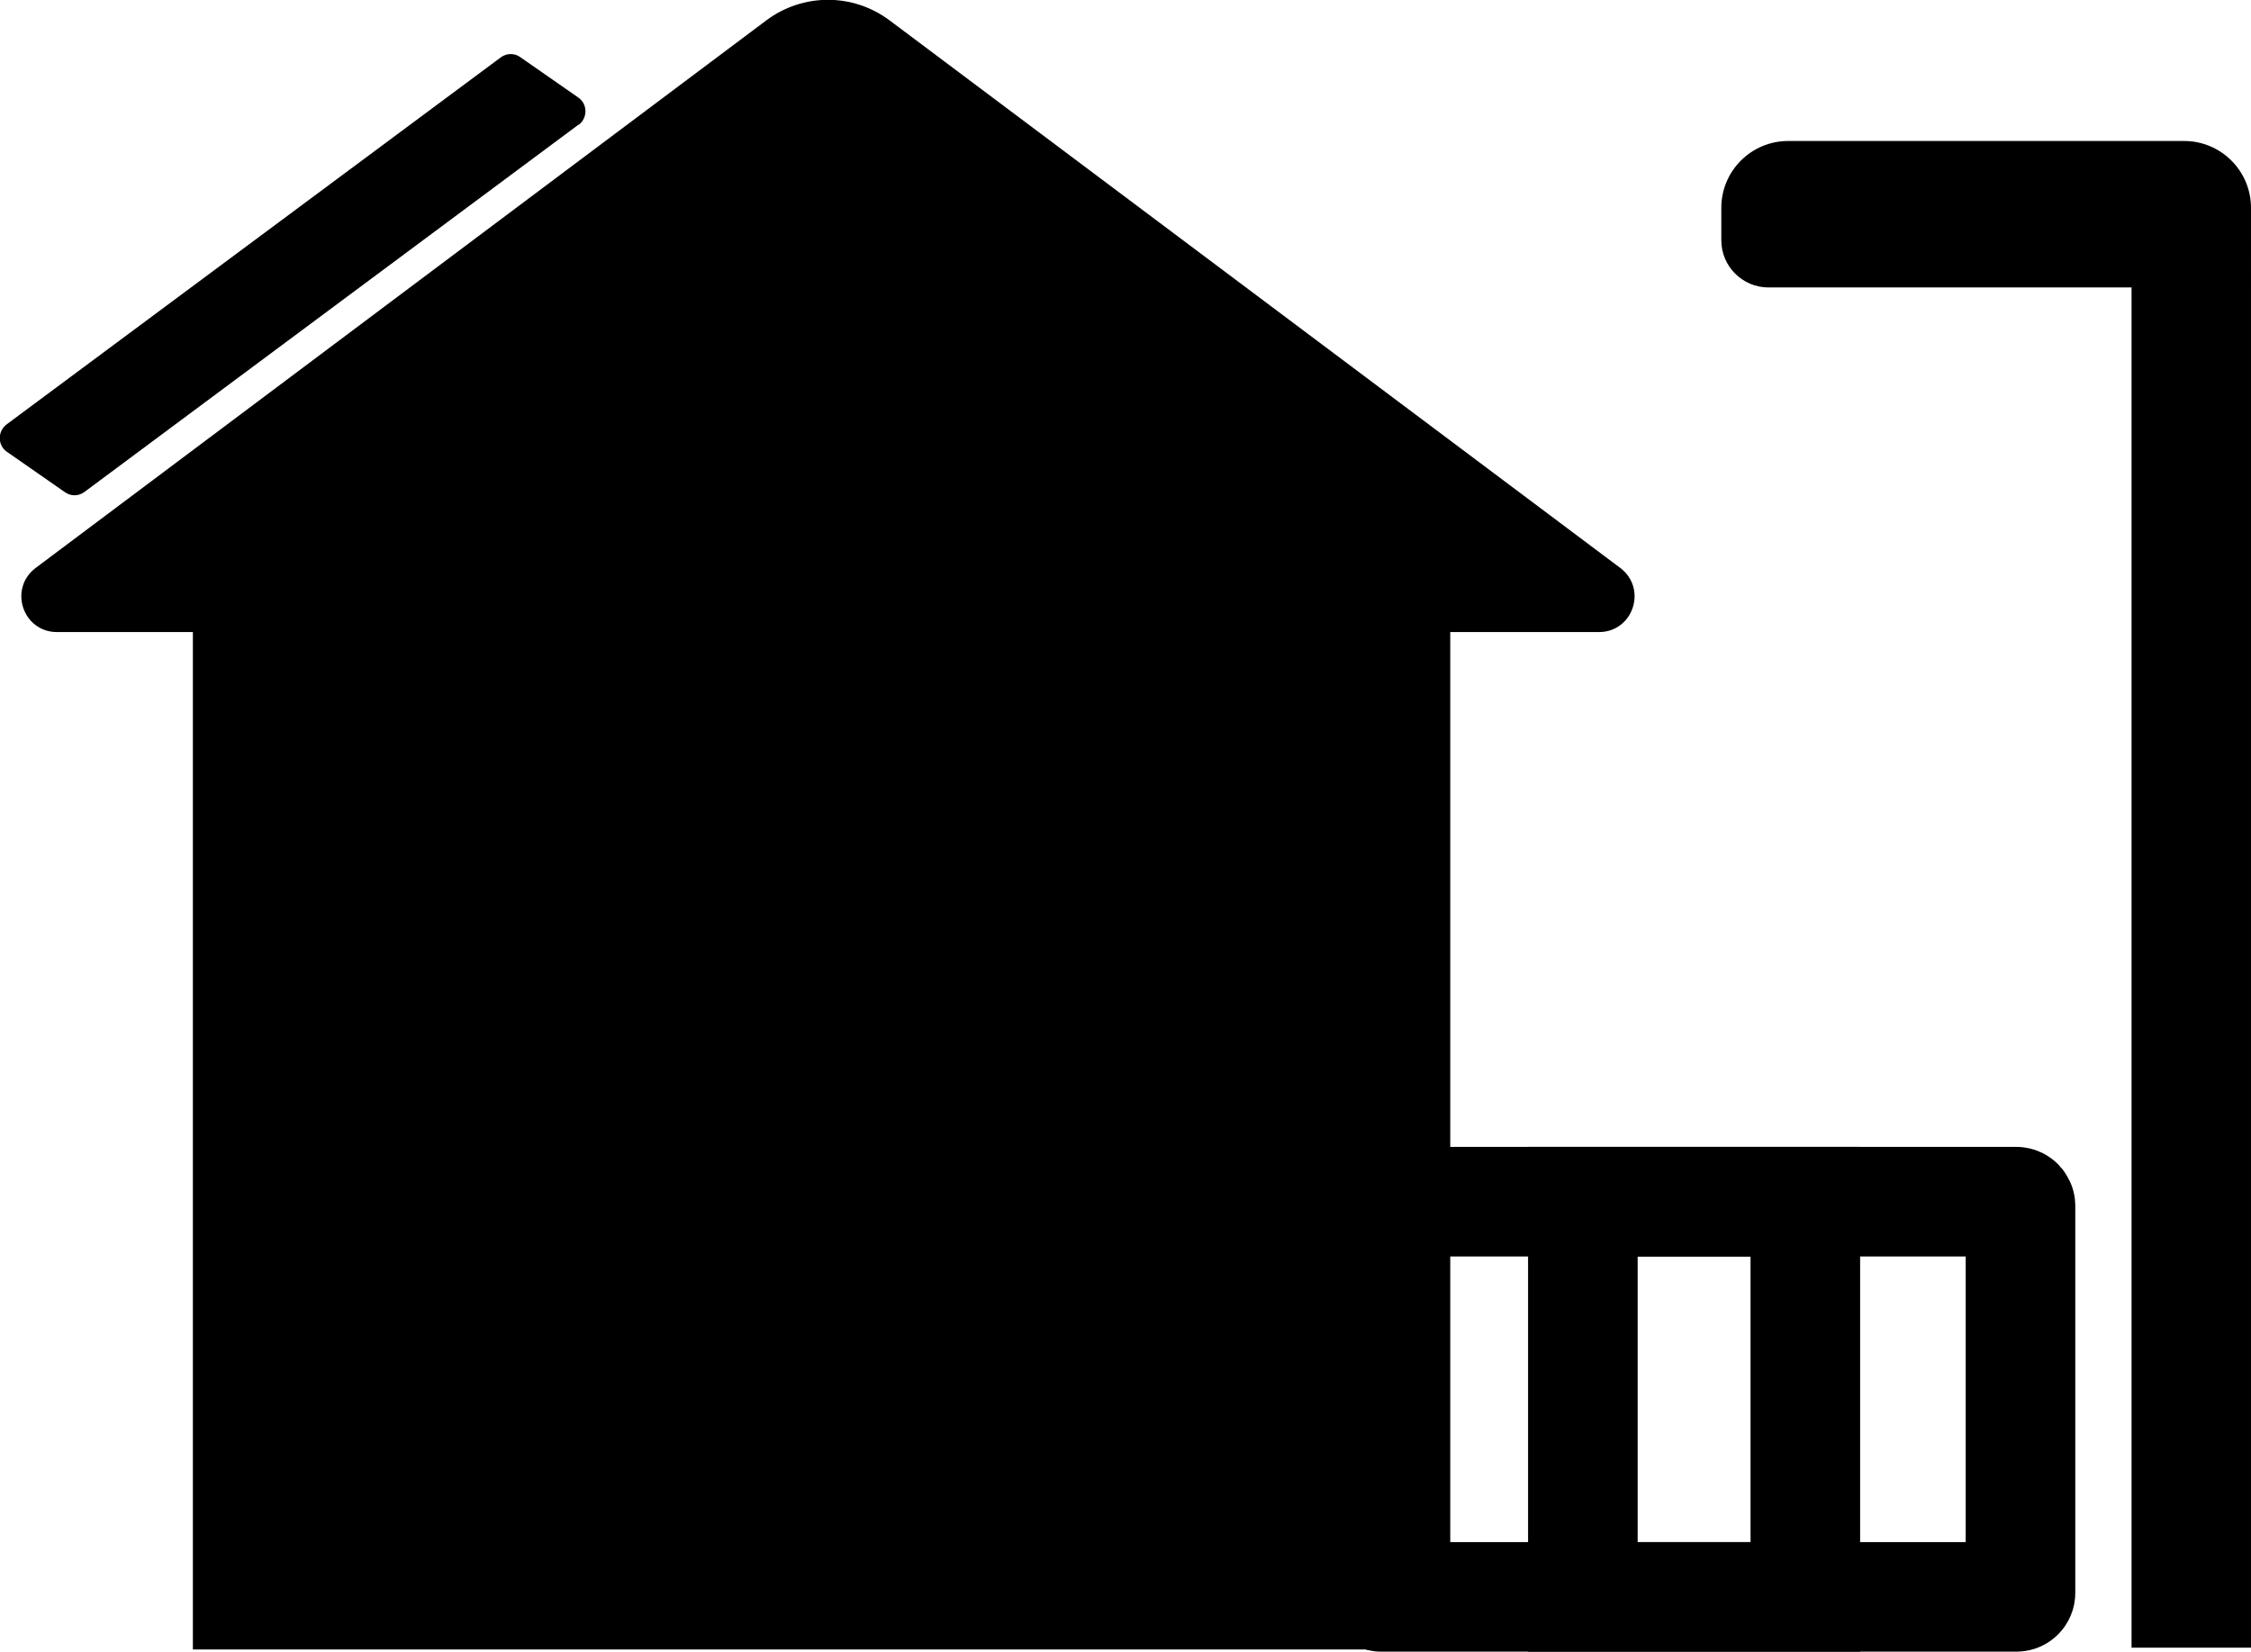
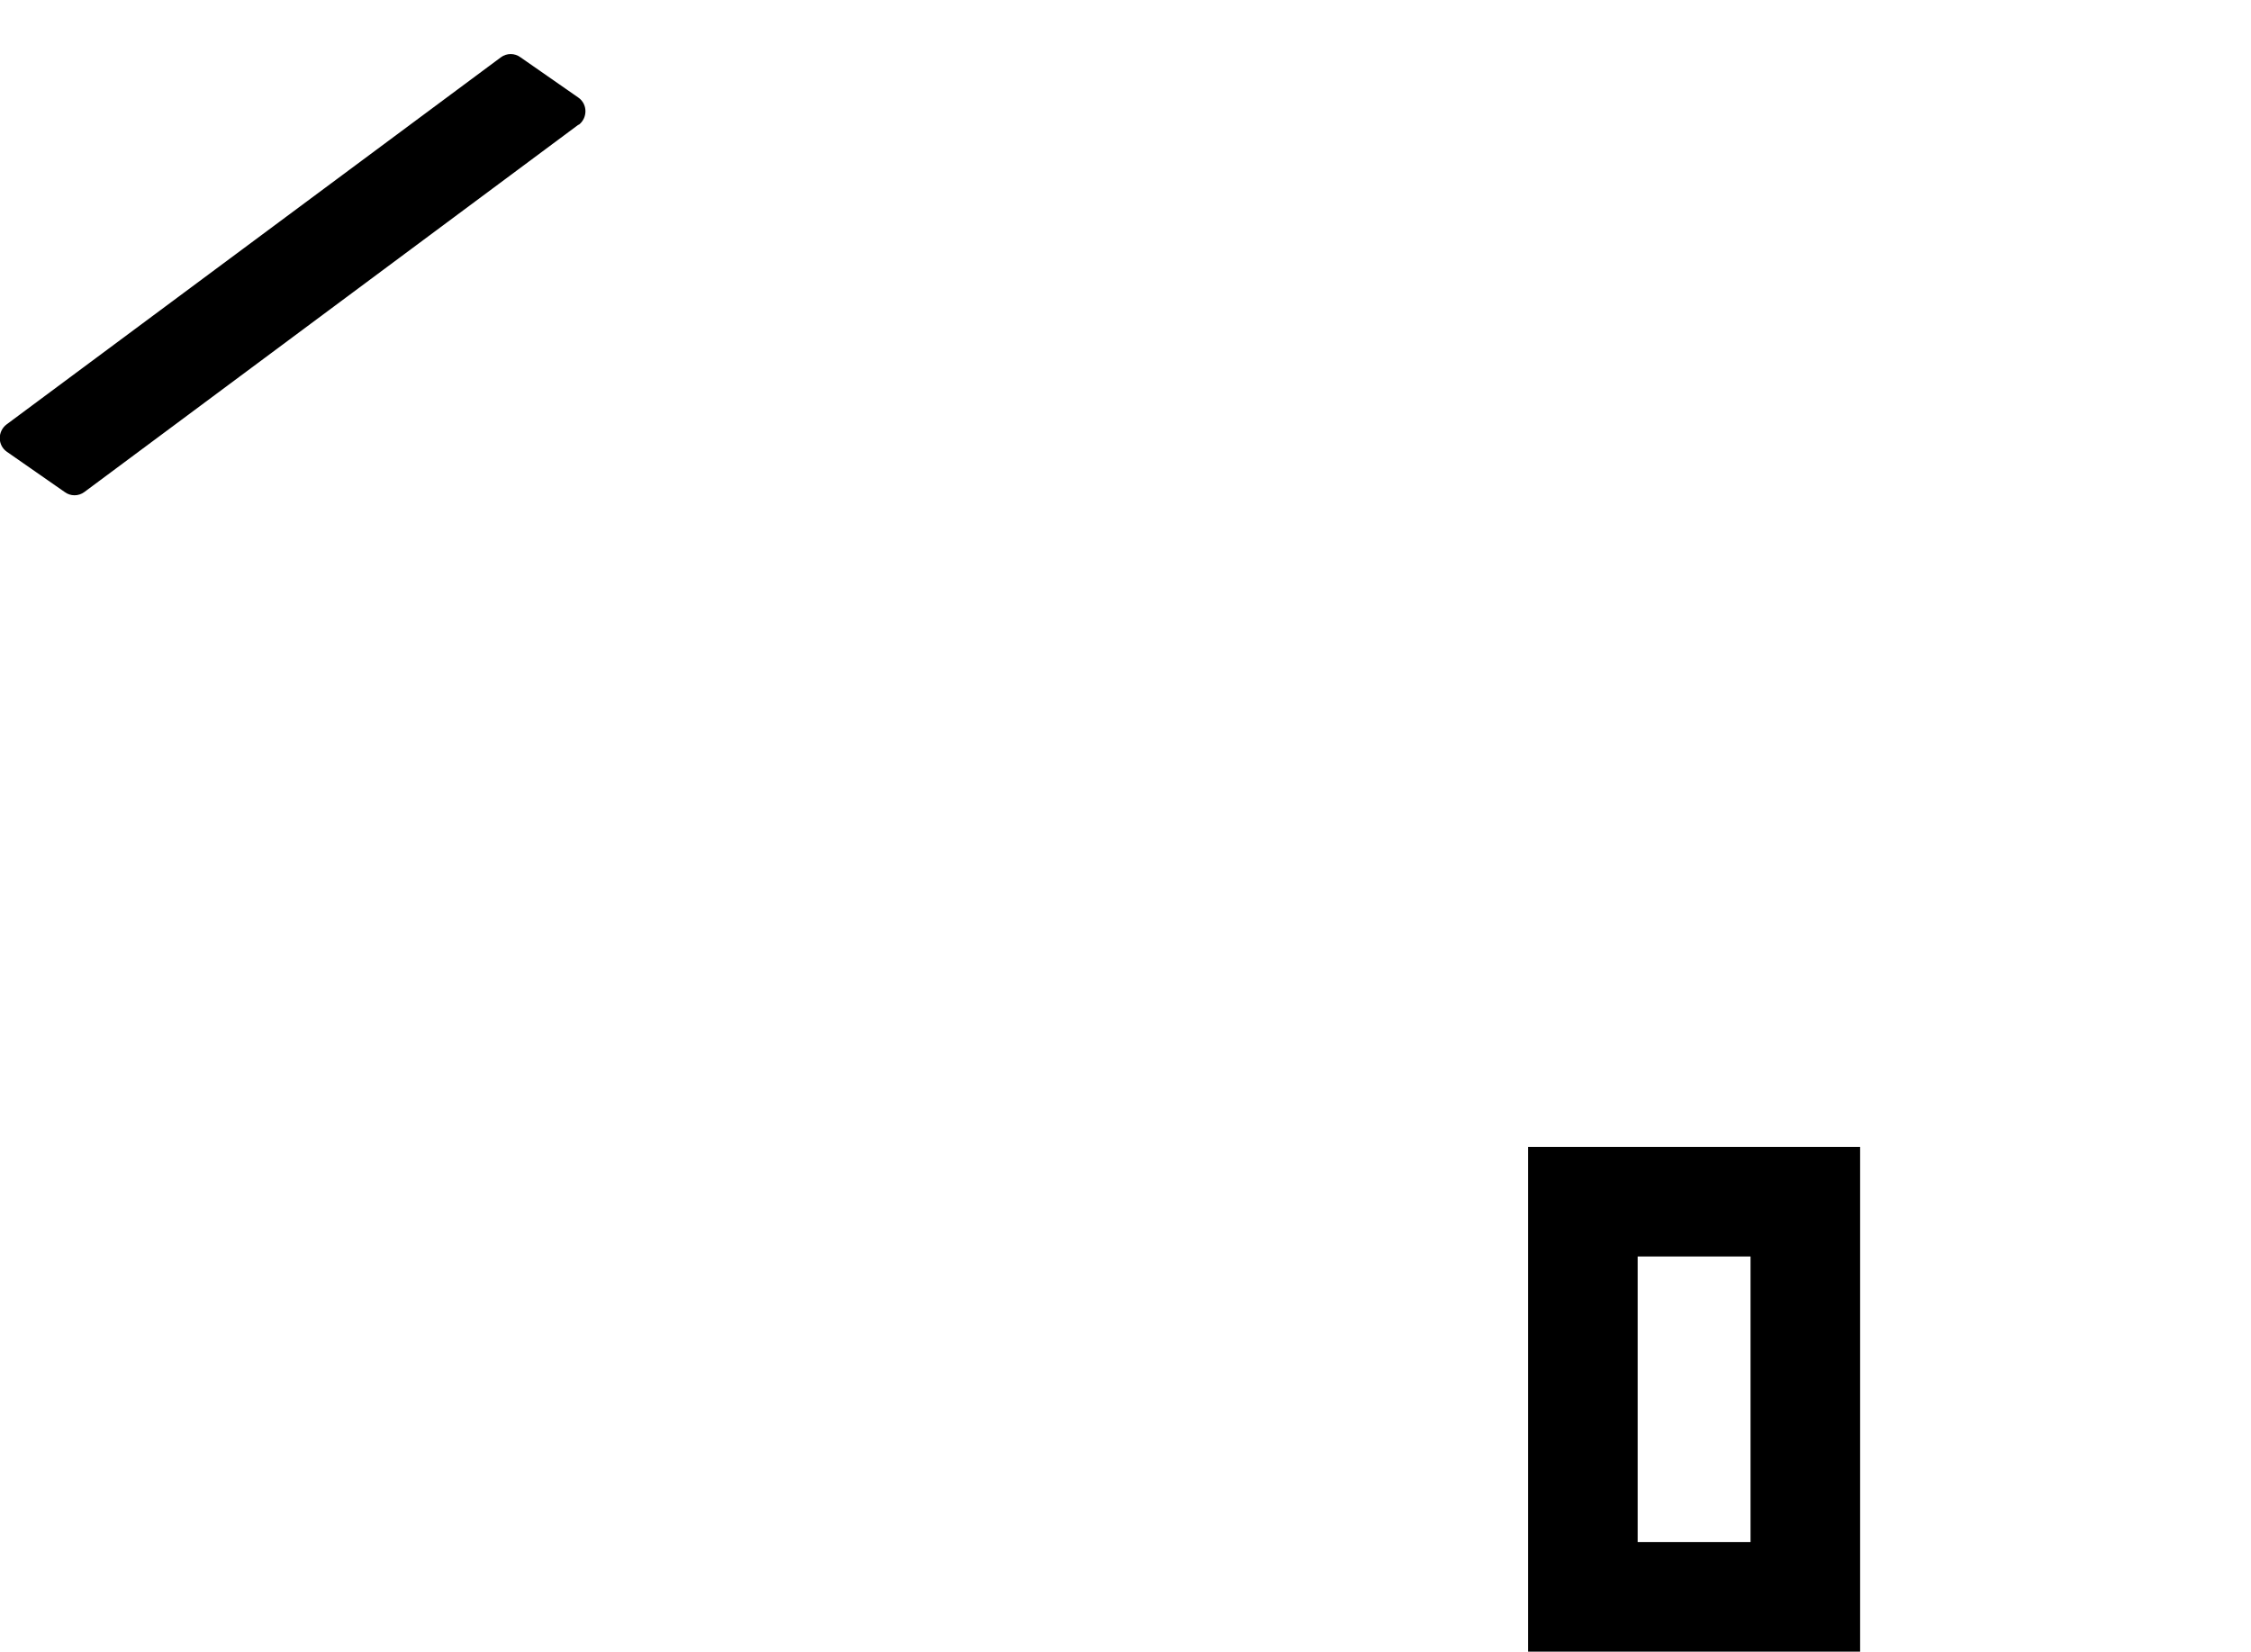
<svg xmlns="http://www.w3.org/2000/svg" id="Ebene_2" data-name="Ebene 2" viewBox="0 0 61.62 45.22">
  <defs>
    <style>
      .cls-1 {
        stroke-width: .25px;
      }

      .cls-1, .cls-2 {
        stroke: #000;
        stroke-miterlimit: 10;
      }

      .cls-2 {
        fill: none;
        stroke-width: 3px;
      }
    </style>
  </defs>
  <g id="Ebene_1-2" data-name="Ebene 1">
-     <rect x="5.28" y="16.78" width="34.42" height="28.38" />
-     <path class="cls-1" d="M1.05,15.65L21.05.66c.96-.72,2.27-.72,3.23,0l20,14.99c.65.49.31,1.53-.51,1.53H1.56c-.82,0-1.16-1.04-.51-1.53Z" />
    <path d="M15.84,3.41L2.31,13.47c-.16.12-.38.12-.54,0l-1.58-1.1c-.26-.18-.26-.56-.01-.75L13.71,1.57c.16-.12.38-.12.54,0l1.58,1.1c.26.18.26.56.01.75Z" />
-     <rect class="cls-2" x="37.7" y="32.9" width="17.61" height="10.82" rx=".11" ry=".11" />
    <rect class="cls-2" x="43.33" y="32.9" width="6.09" height="10.82" />
    <g>
-       <path d="M58.85,44.61V7.37h-10.44c-.43,0-.79-.35-.79-.79v-.89c0-.73.6-1.33,1.33-1.33h10.84c.73,0,1.33.6,1.33,1.33v38.92h-2.27Z" />
-       <path d="M59.79,4.86c.46,0,.83.37.83.83v38.42h-1.27V6.87h-10.94c-.16,0-.29-.13-.29-.29v-.89c0-.46.37-.83.83-.83h10.84M59.79,3.86h-10.84c-1.01,0-1.83.82-1.83,1.83v.89c0,.71.58,1.29,1.29,1.29h9.94v37.24h3.27V5.69c0-1.01-.82-1.83-1.83-1.83h0Z" />
-     </g>
+       </g>
  </g>
</svg>